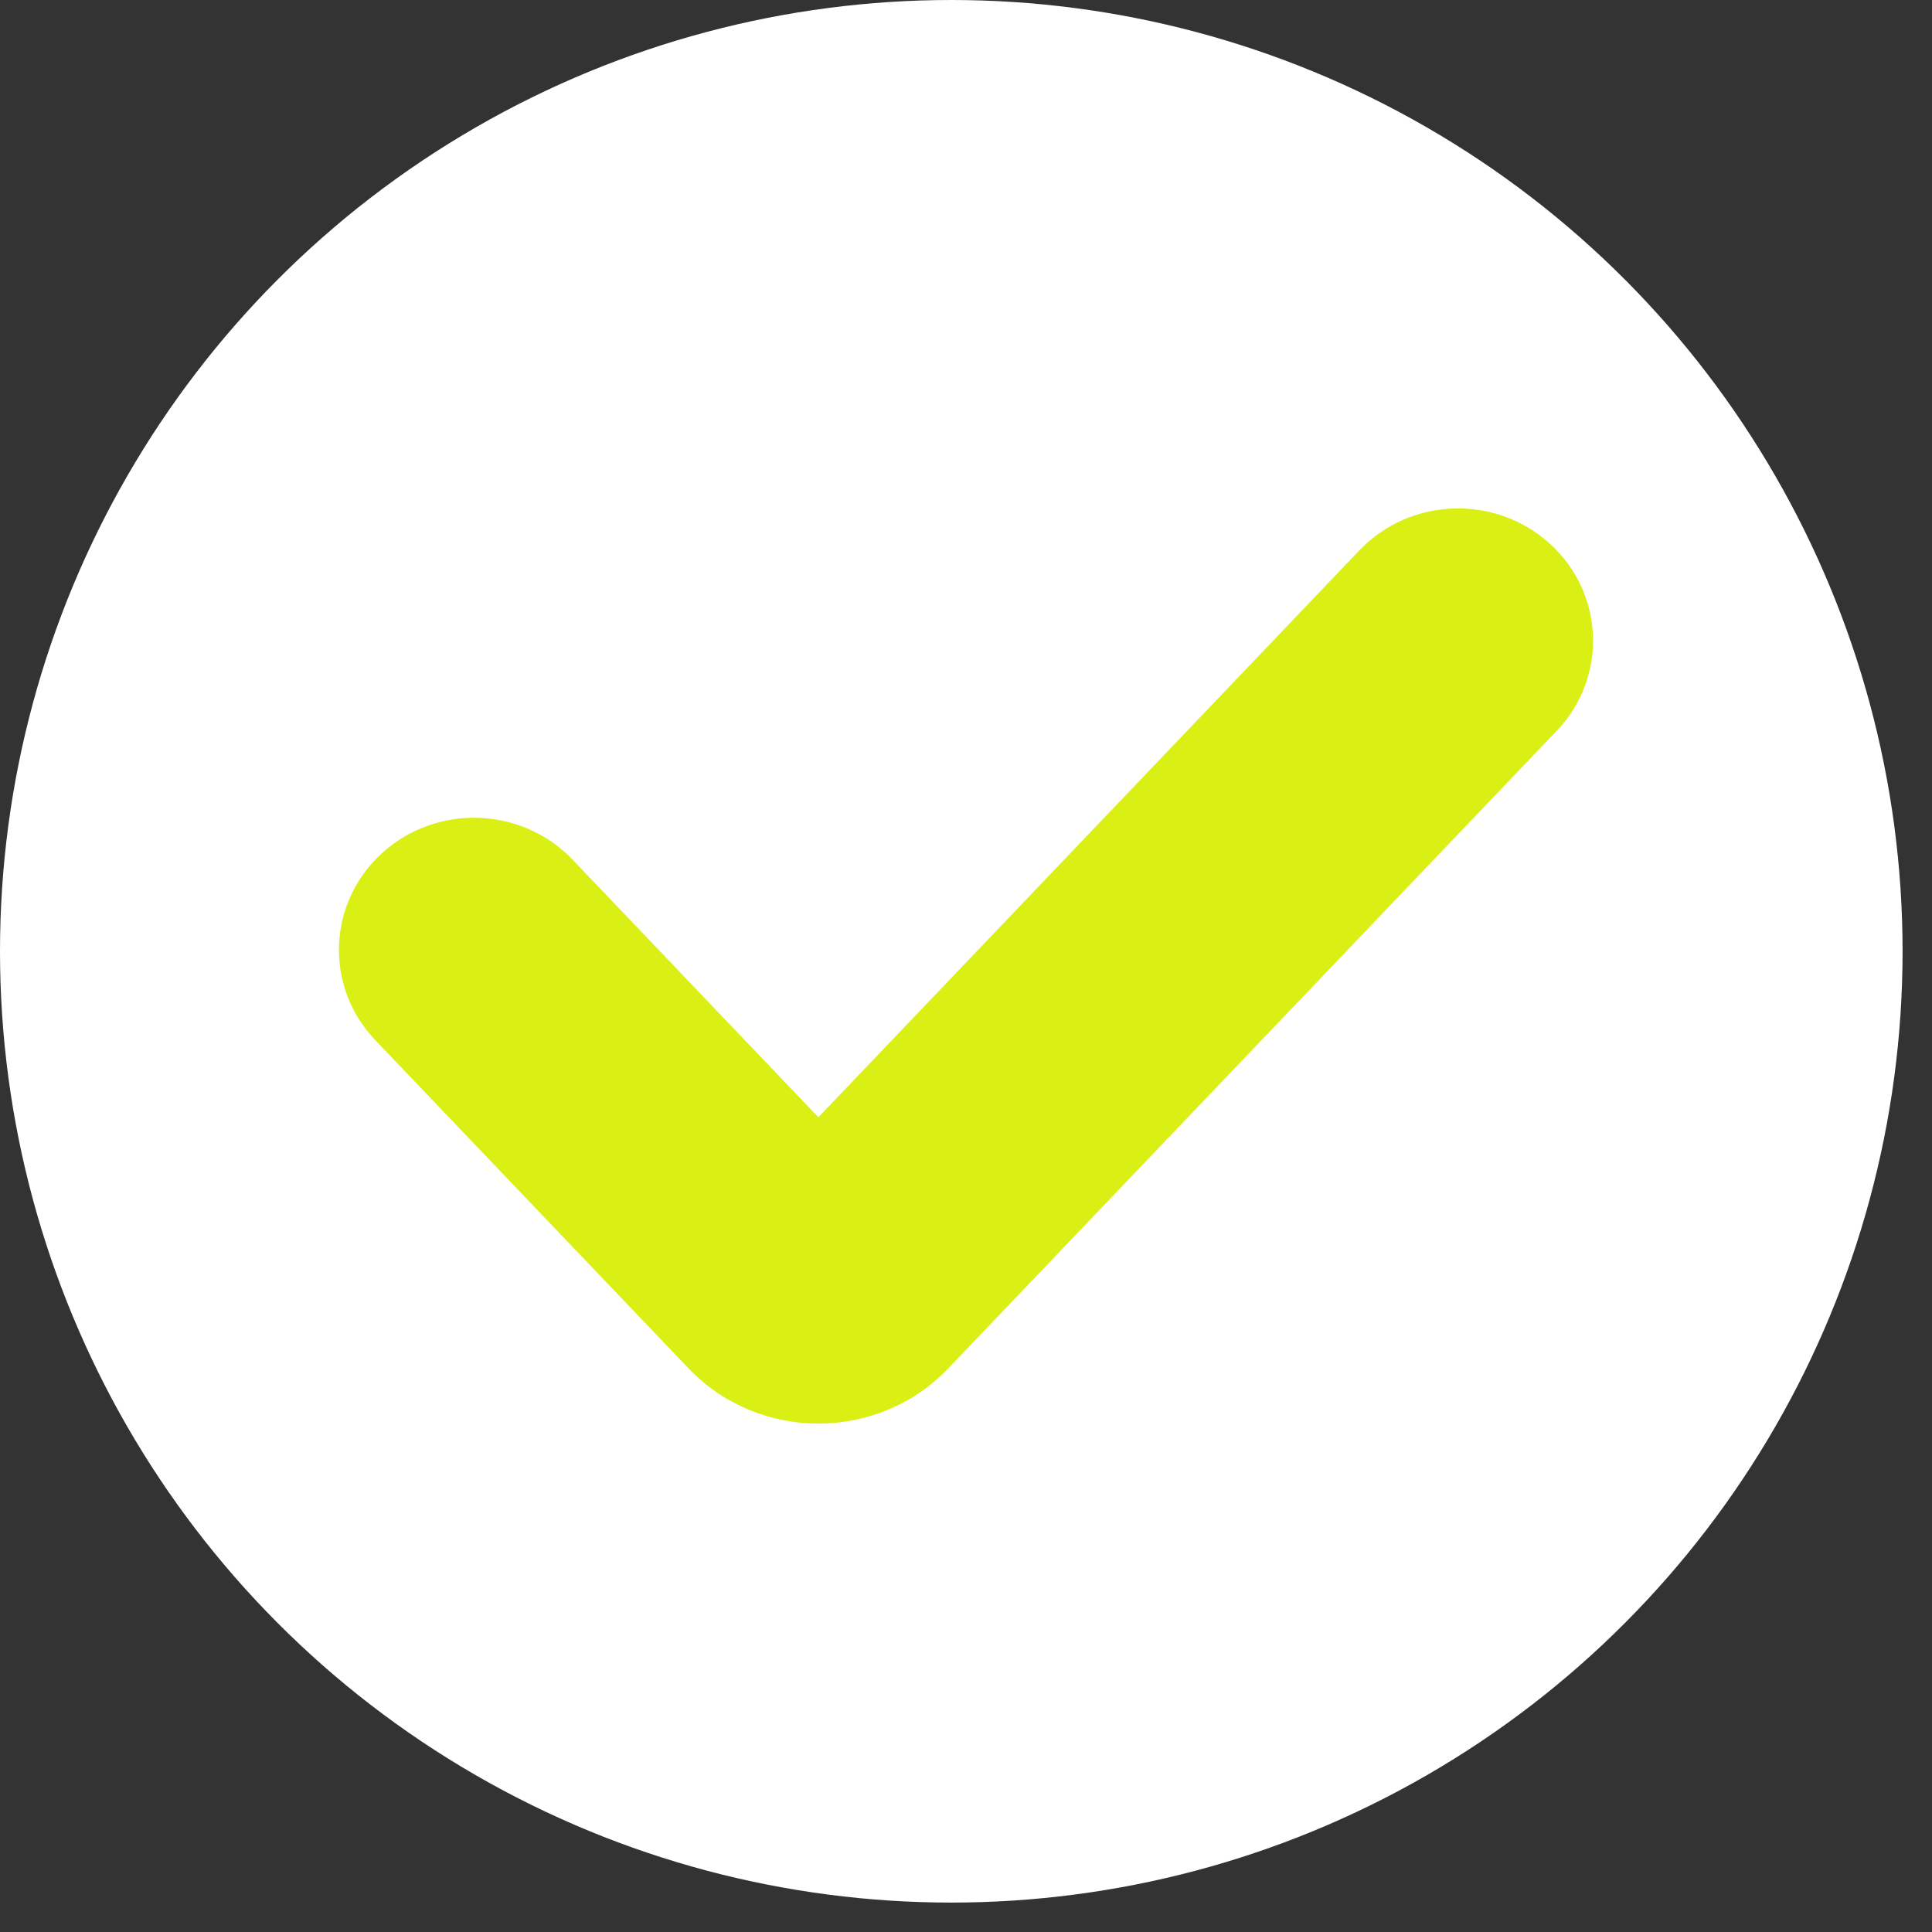
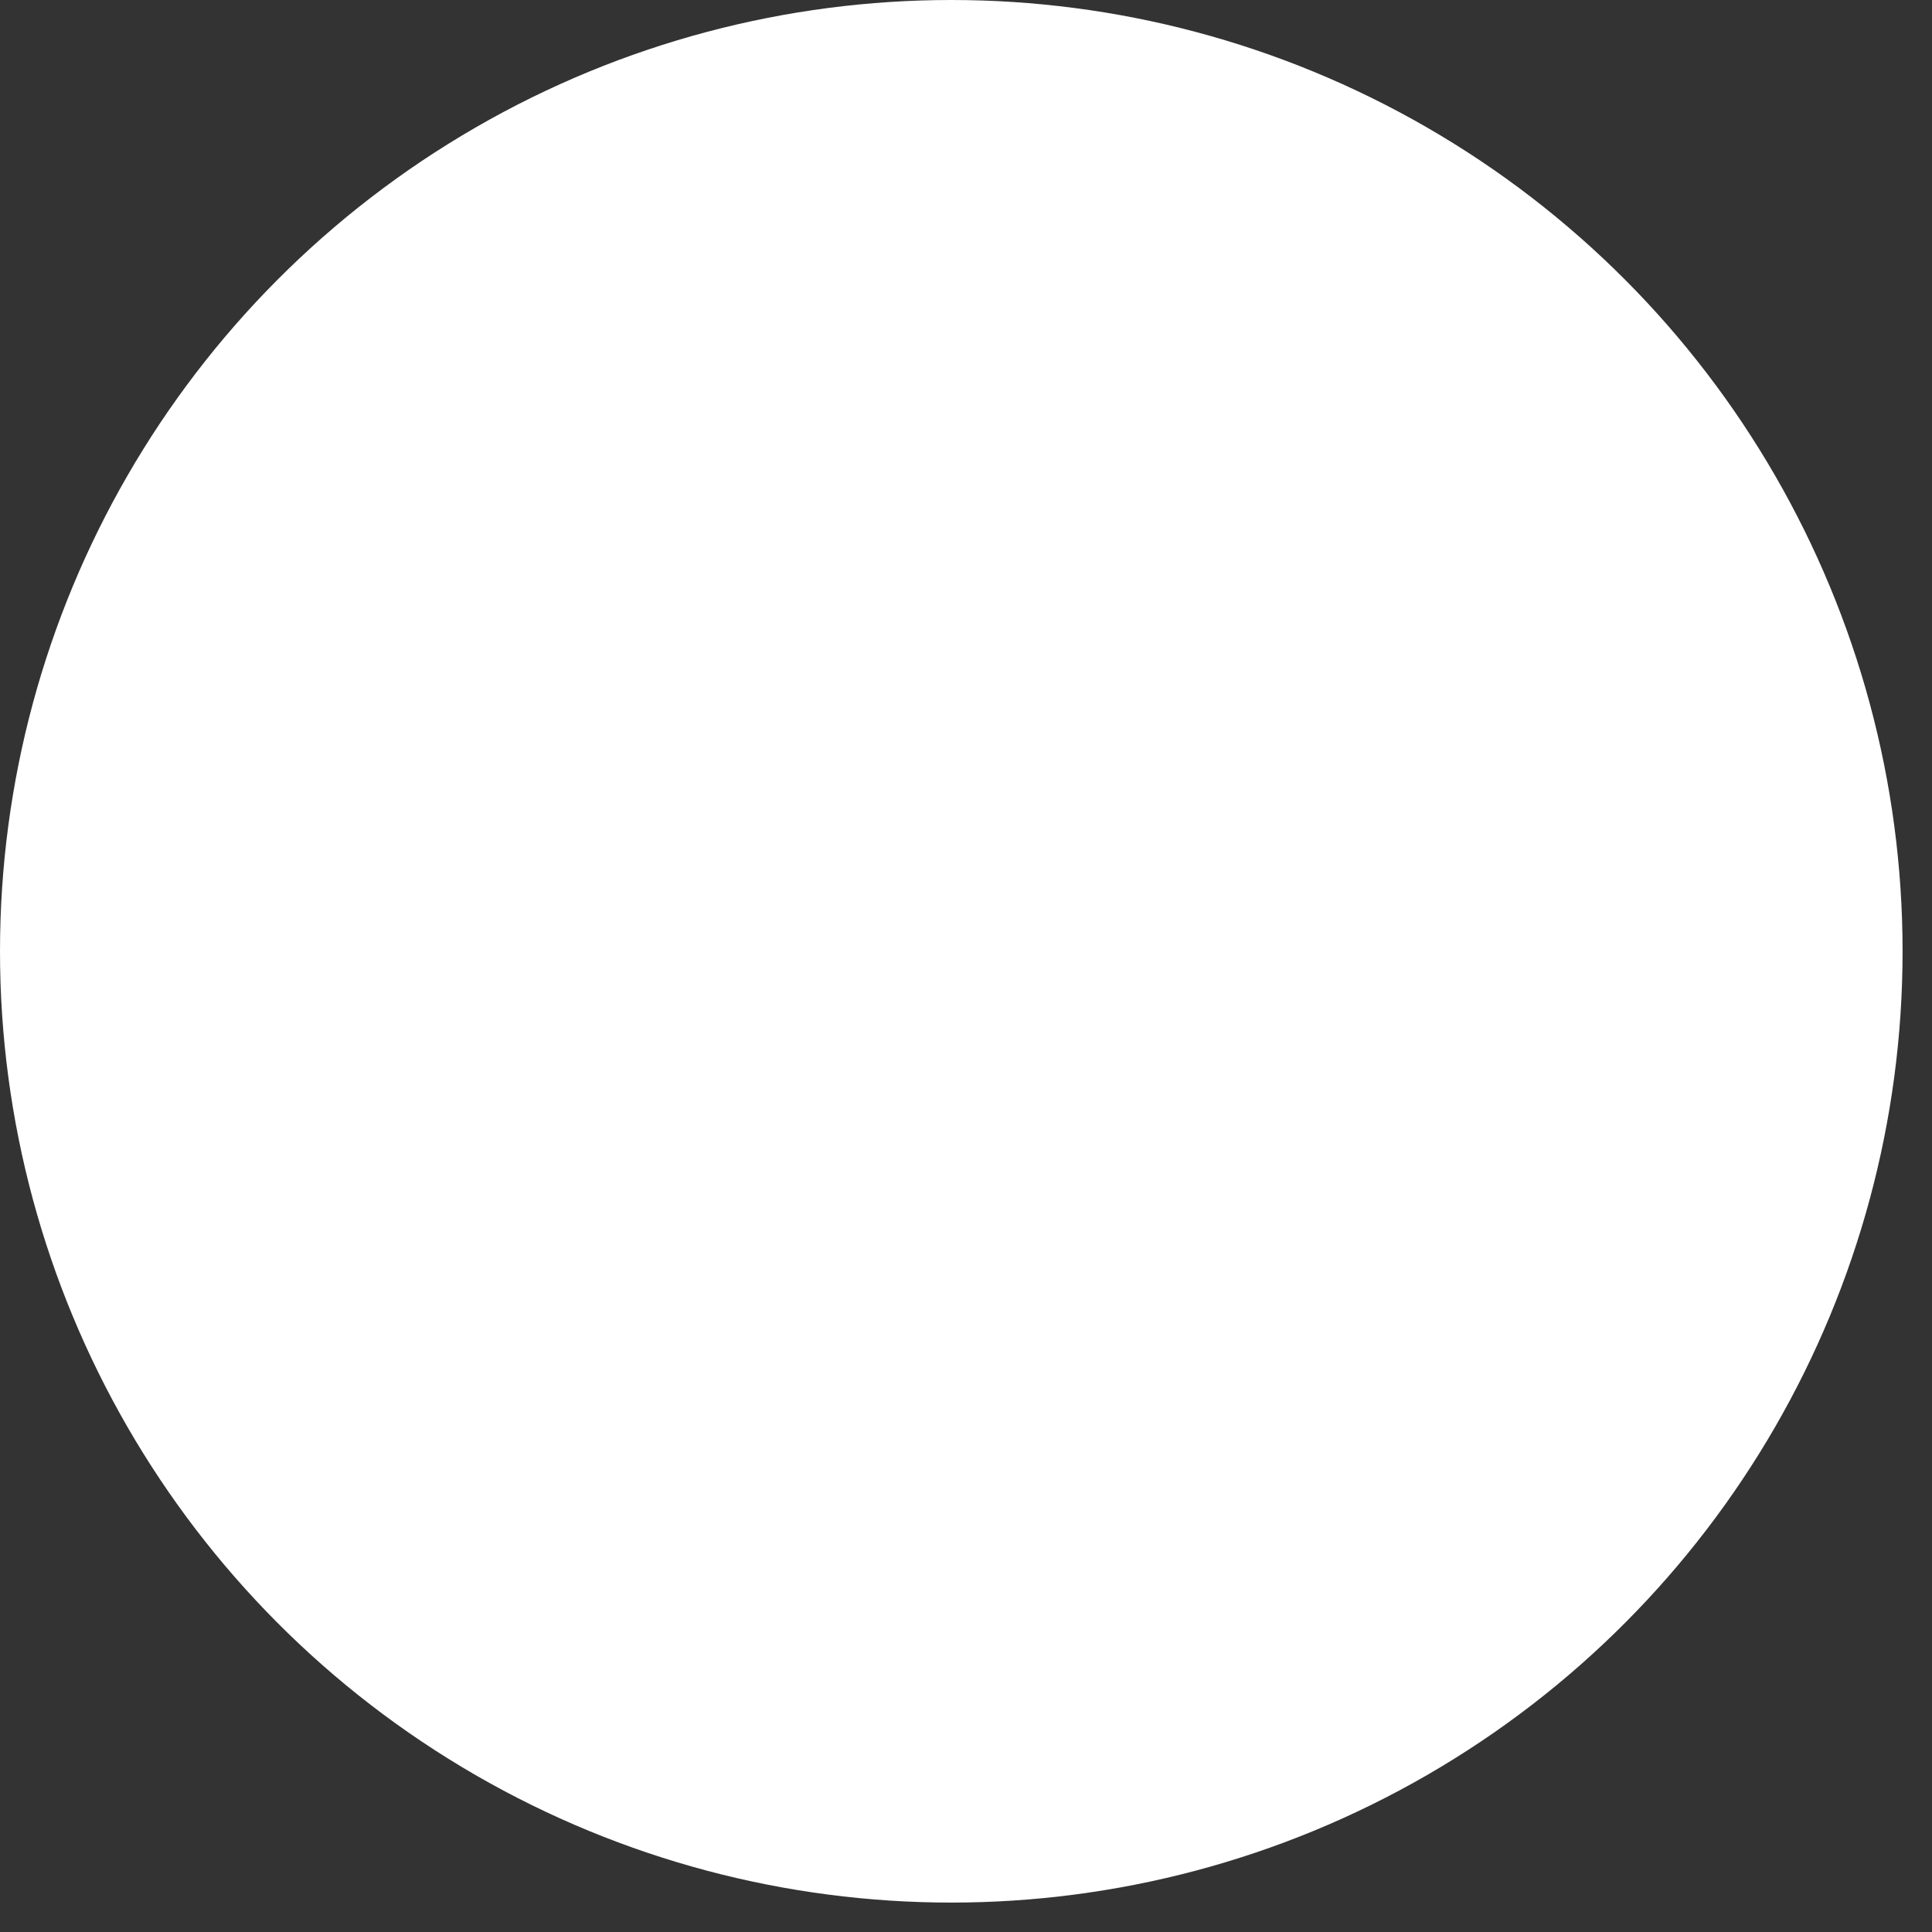
<svg xmlns="http://www.w3.org/2000/svg" width="57" height="57" viewBox="0 0 57 57" fill="none">
  <rect x="0" y="0" width="57" height="57" fill="#333333" stroke="none" />
  <circle cx="28.066" cy="28.066" r="28.066" fill="white" />
-   <path d="M45.927 21.562C47.429 19.989 47.344 17.521 45.736 16.05C44.129 14.58 41.608 14.664 40.106 16.237L24.145 32.962L16.894 25.364C15.392 23.79 12.871 23.706 11.264 25.177C9.656 26.648 9.571 29.115 11.073 30.689L20.312 40.37C22.386 42.543 25.904 42.543 27.978 40.37L45.927 21.562Z" fill="#DAEF14" />
</svg>